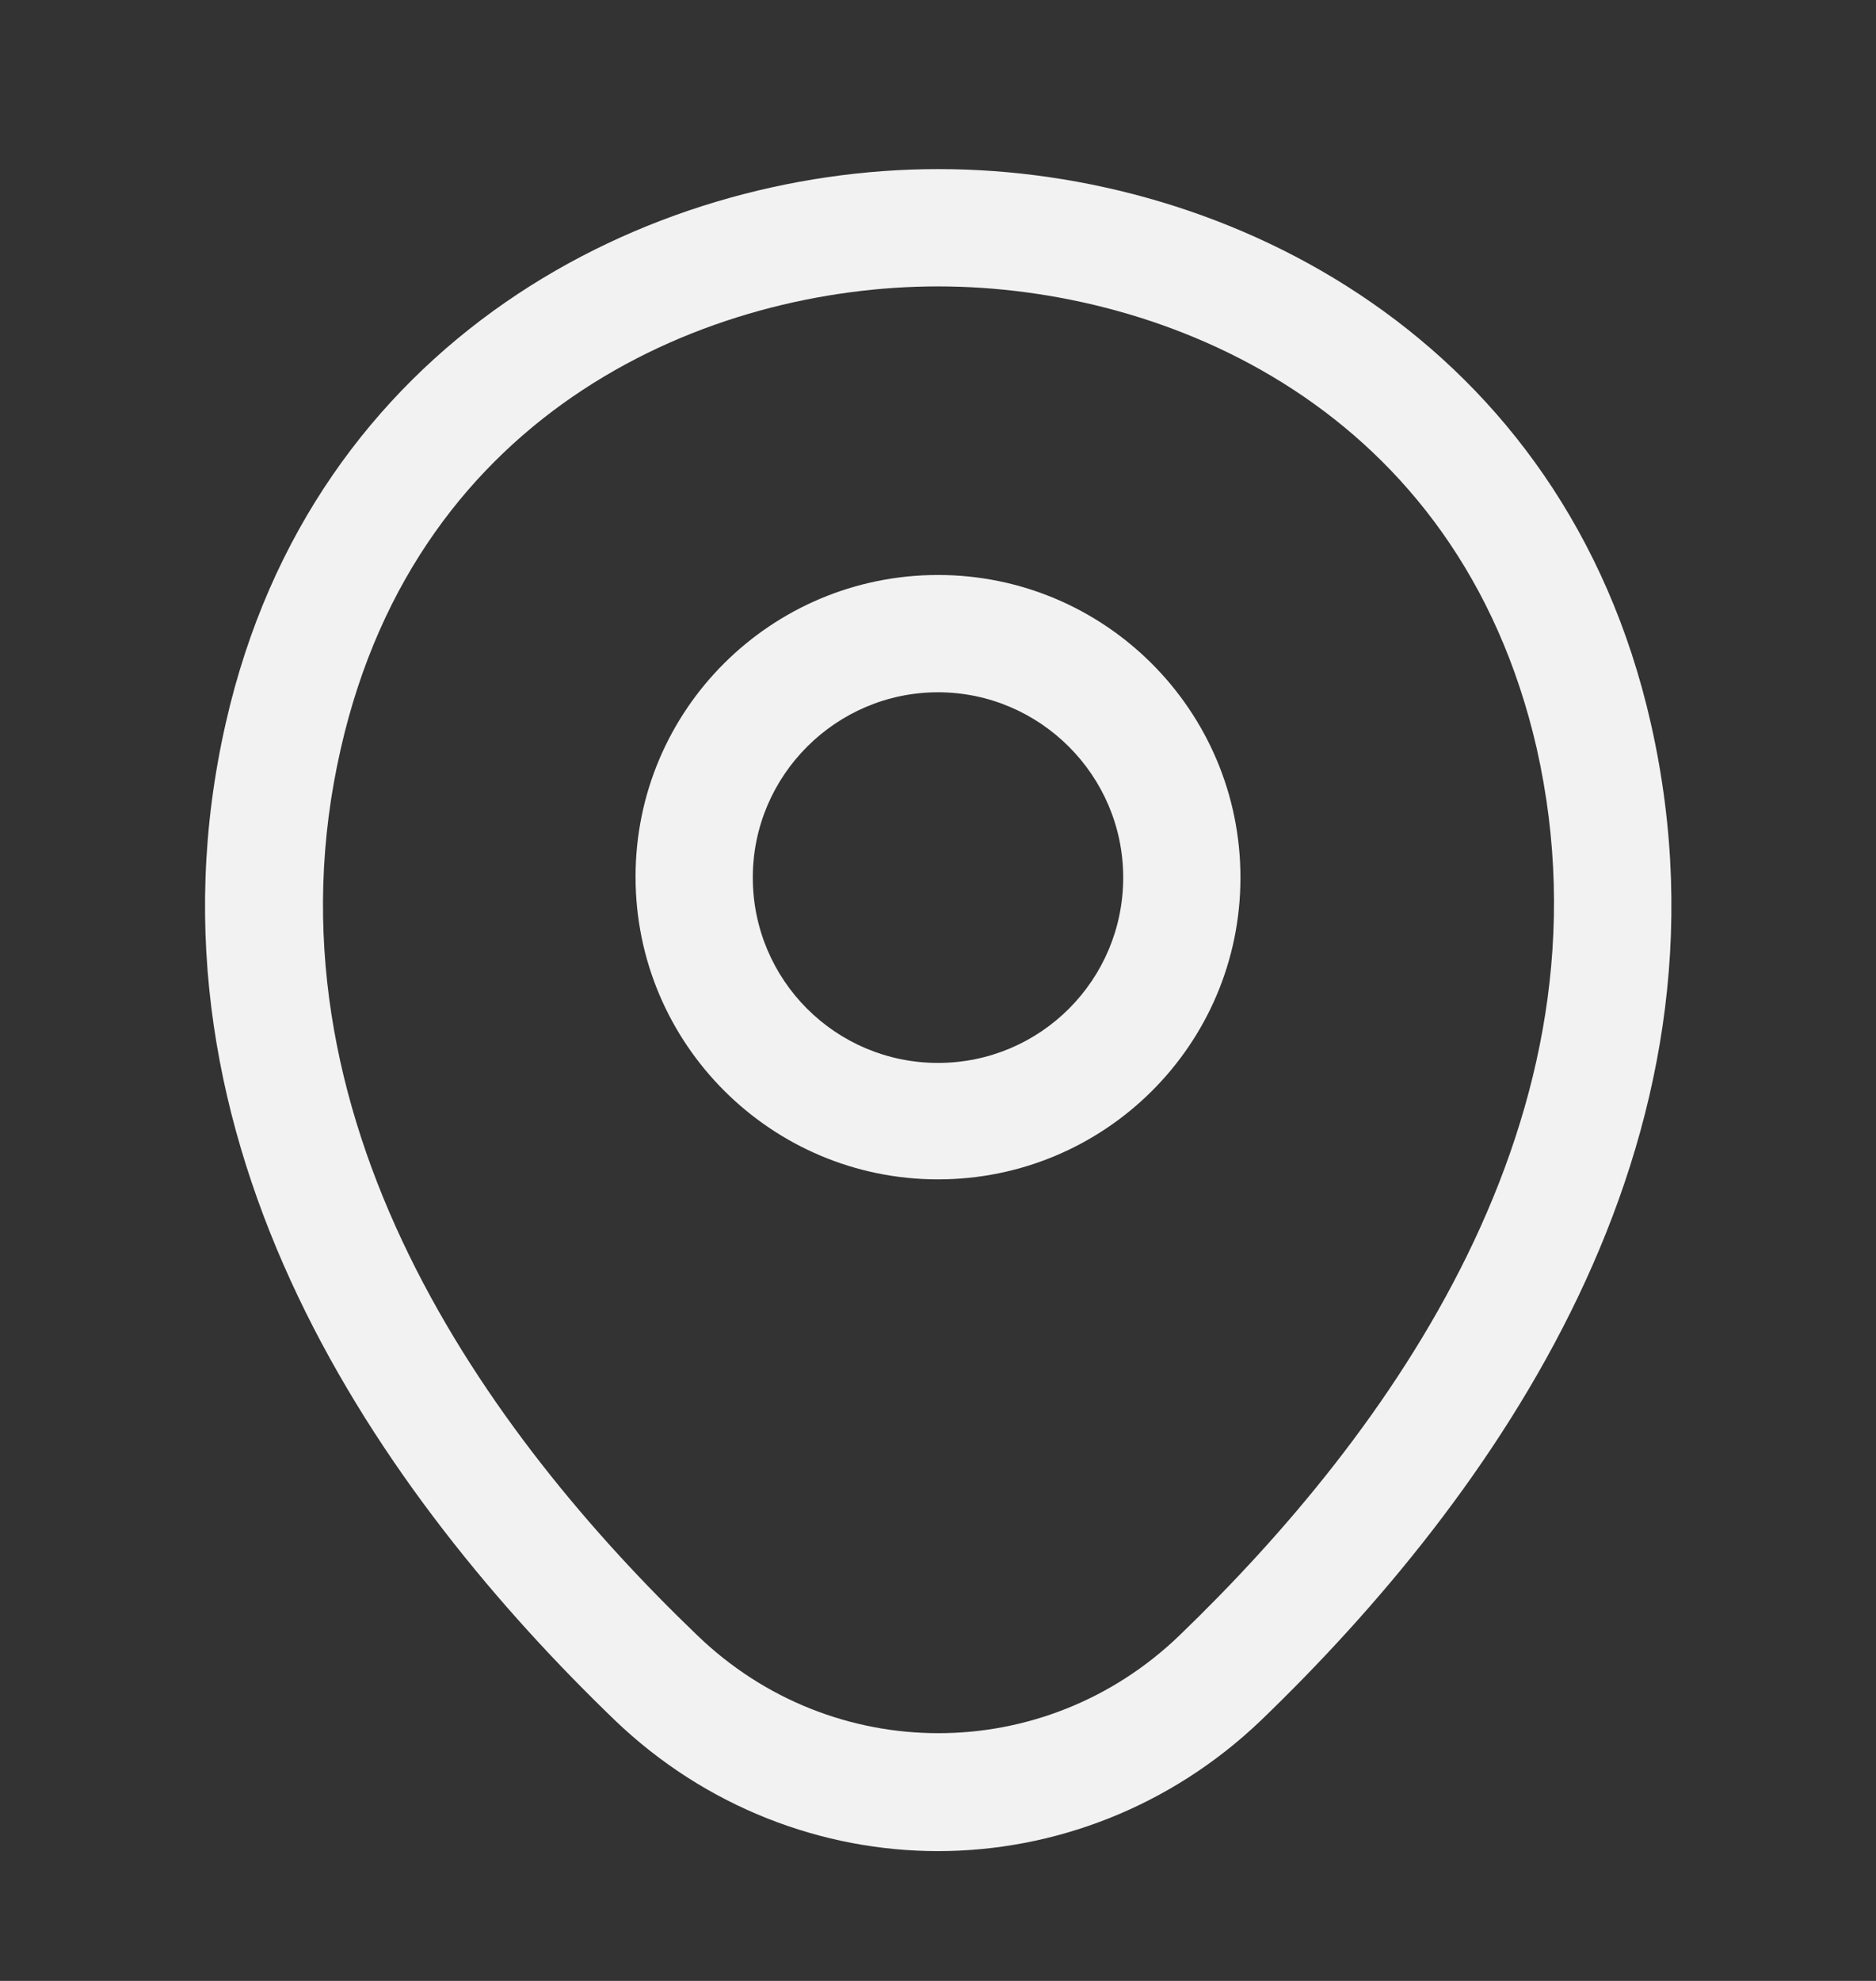
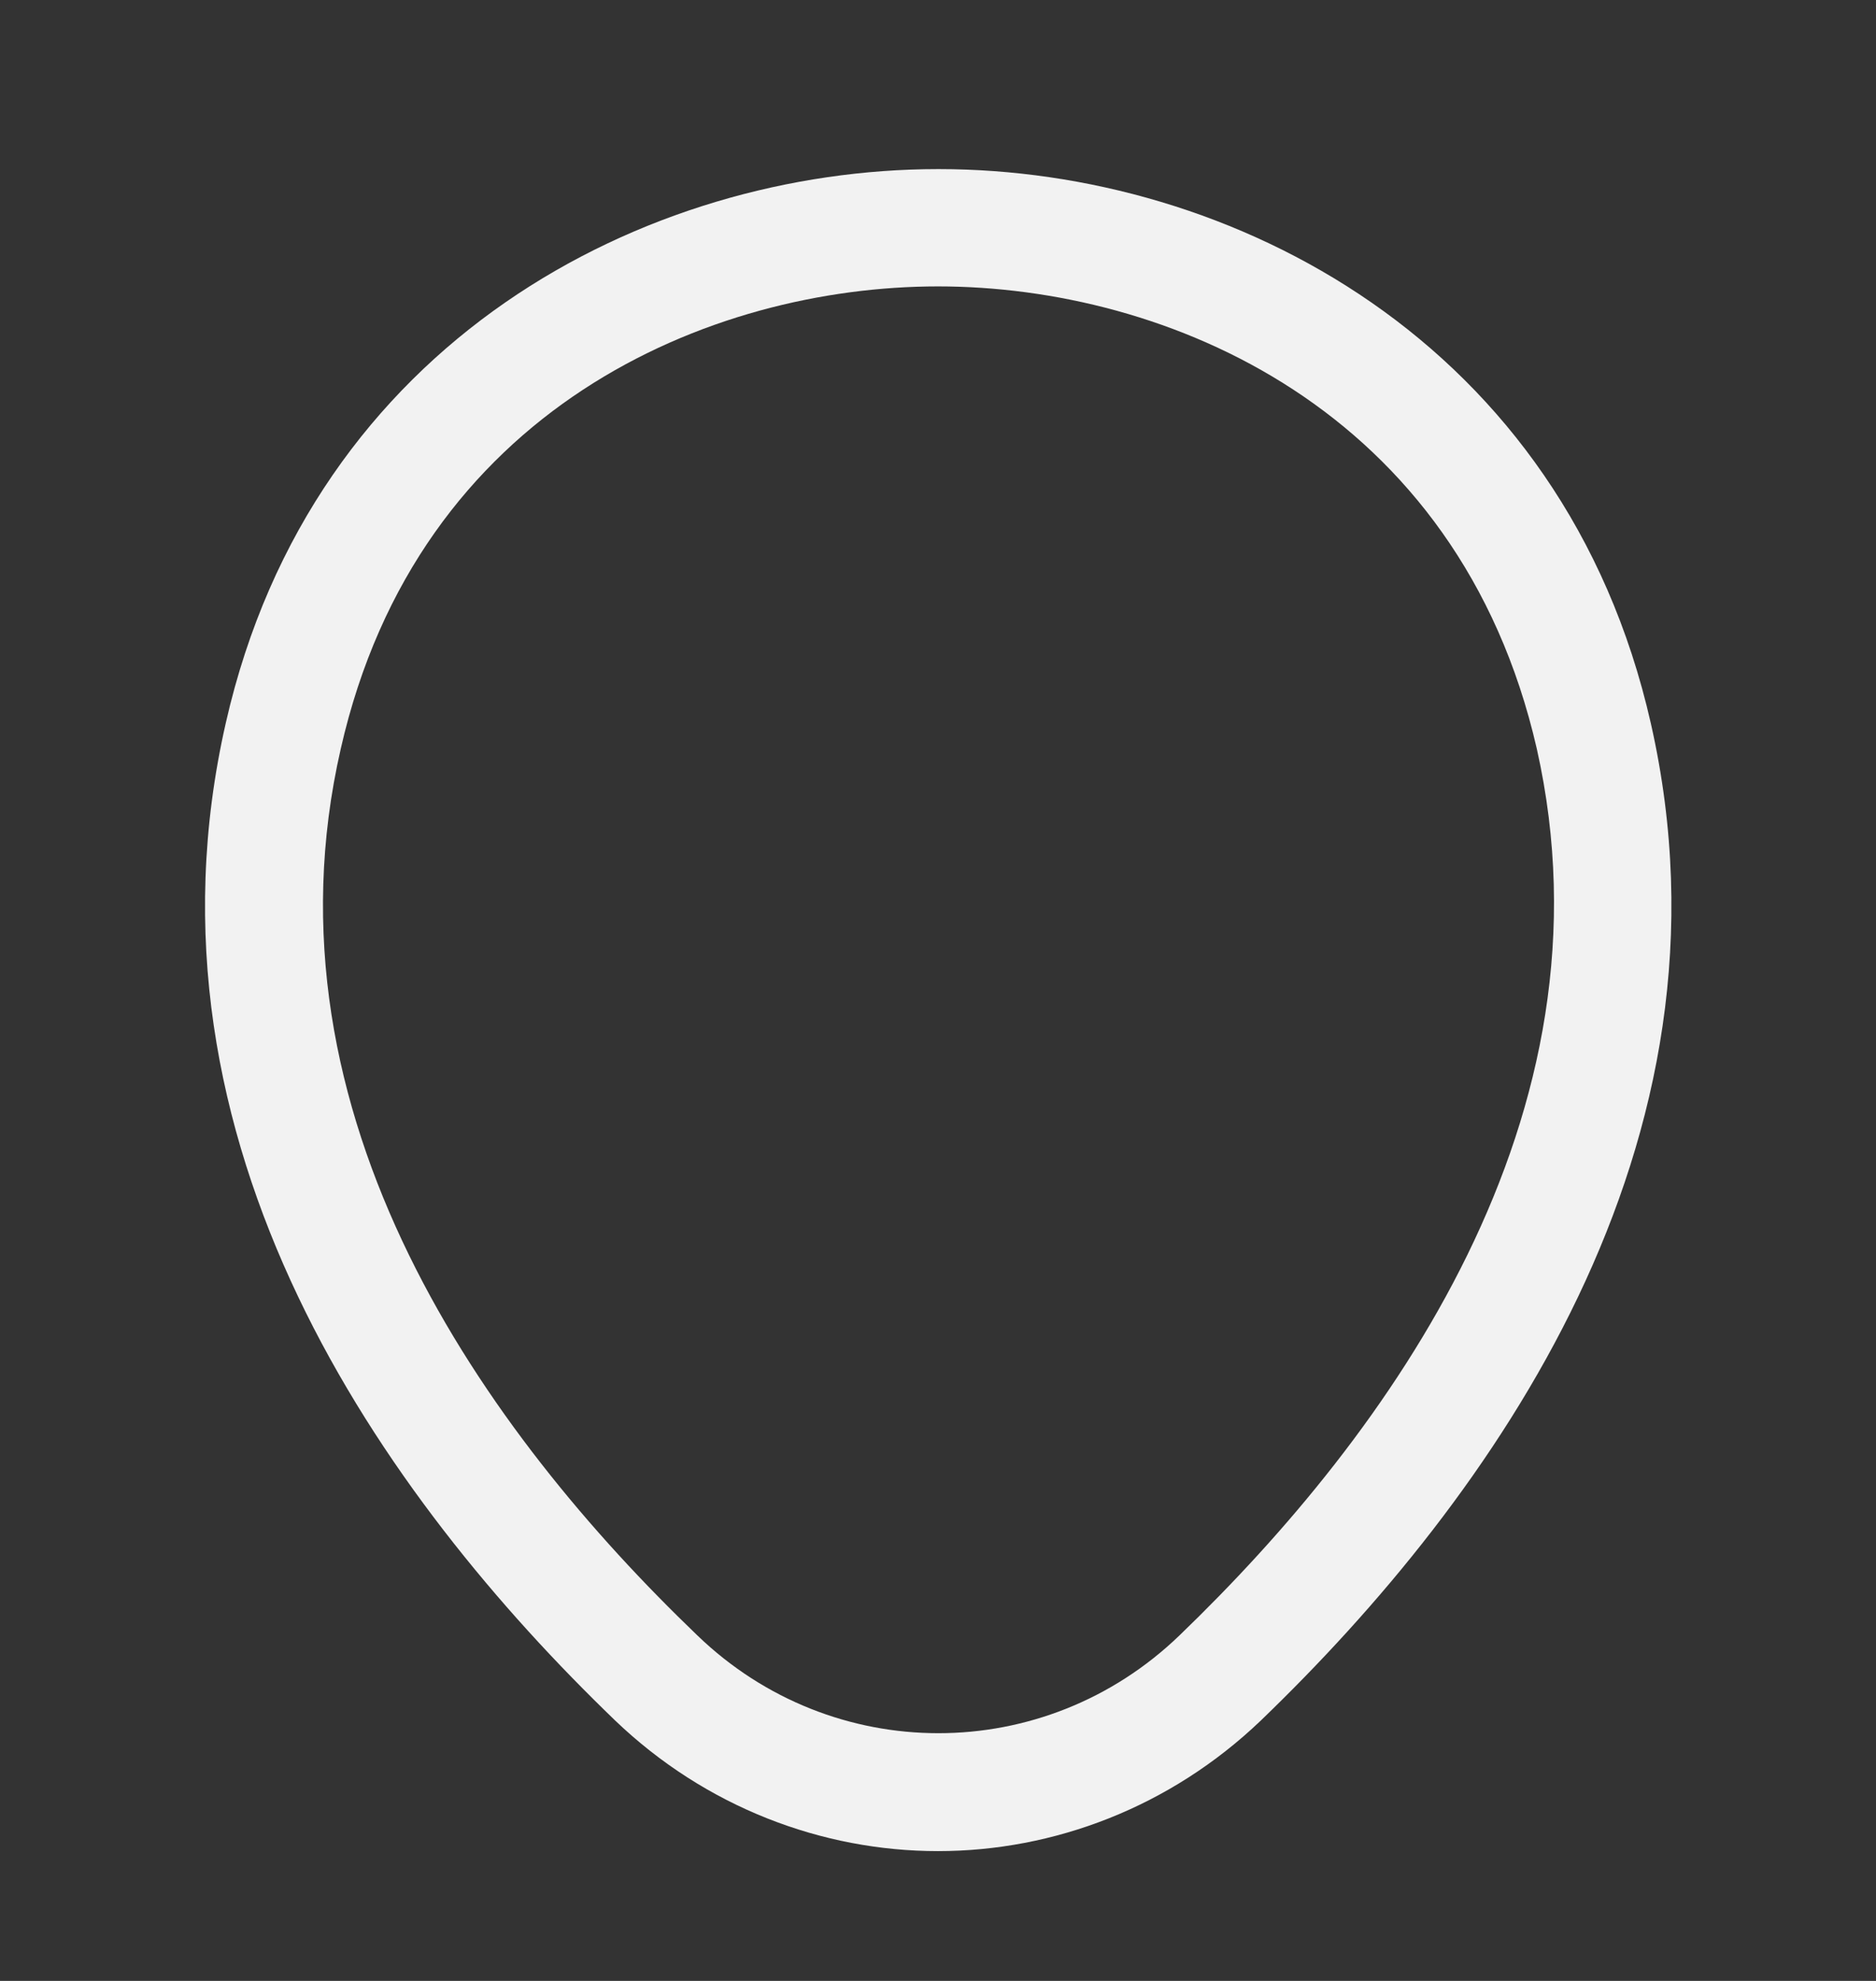
<svg xmlns="http://www.w3.org/2000/svg" width="18" height="19" viewBox="0 0 18 19" fill="none">
  <rect x="0" y="0" width="18" height="19" fill="#333333" stroke="none" />
-   <path d="M9 11.312C7.402 11.312 6.098 10.015 6.098 8.41C6.098 6.805 7.402 5.515 9 5.515C10.598 5.515 11.902 6.812 11.902 8.417C11.902 10.022 10.598 11.312 9 11.312ZM9 6.64C8.025 6.64 7.223 7.435 7.223 8.417C7.223 9.4 8.018 10.195 9 10.195C9.982 10.195 10.777 9.4 10.777 8.417C10.777 7.435 9.975 6.64 9 6.64Z" fill="#F2F2F2" />
  <path d="M9 17.755C7.89 17.755 6.772 17.335 5.902 16.502C3.69 14.372 1.245 10.975 2.167 6.932C3 3.265 6.202 1.622 9 1.622C9 1.622 9 1.622 9.008 1.622C11.805 1.622 15.008 3.265 15.84 6.94C16.755 10.982 14.31 14.372 12.098 16.502C11.227 17.335 10.11 17.755 9 17.755ZM9 2.747C6.817 2.747 4.013 3.91 3.27 7.18C2.46 10.712 4.68 13.757 6.69 15.685C7.987 16.937 10.02 16.937 11.318 15.685C13.32 13.757 15.54 10.712 14.745 7.18C13.995 3.91 11.182 2.747 9 2.747Z" fill="#F2F2F2" />
</svg>